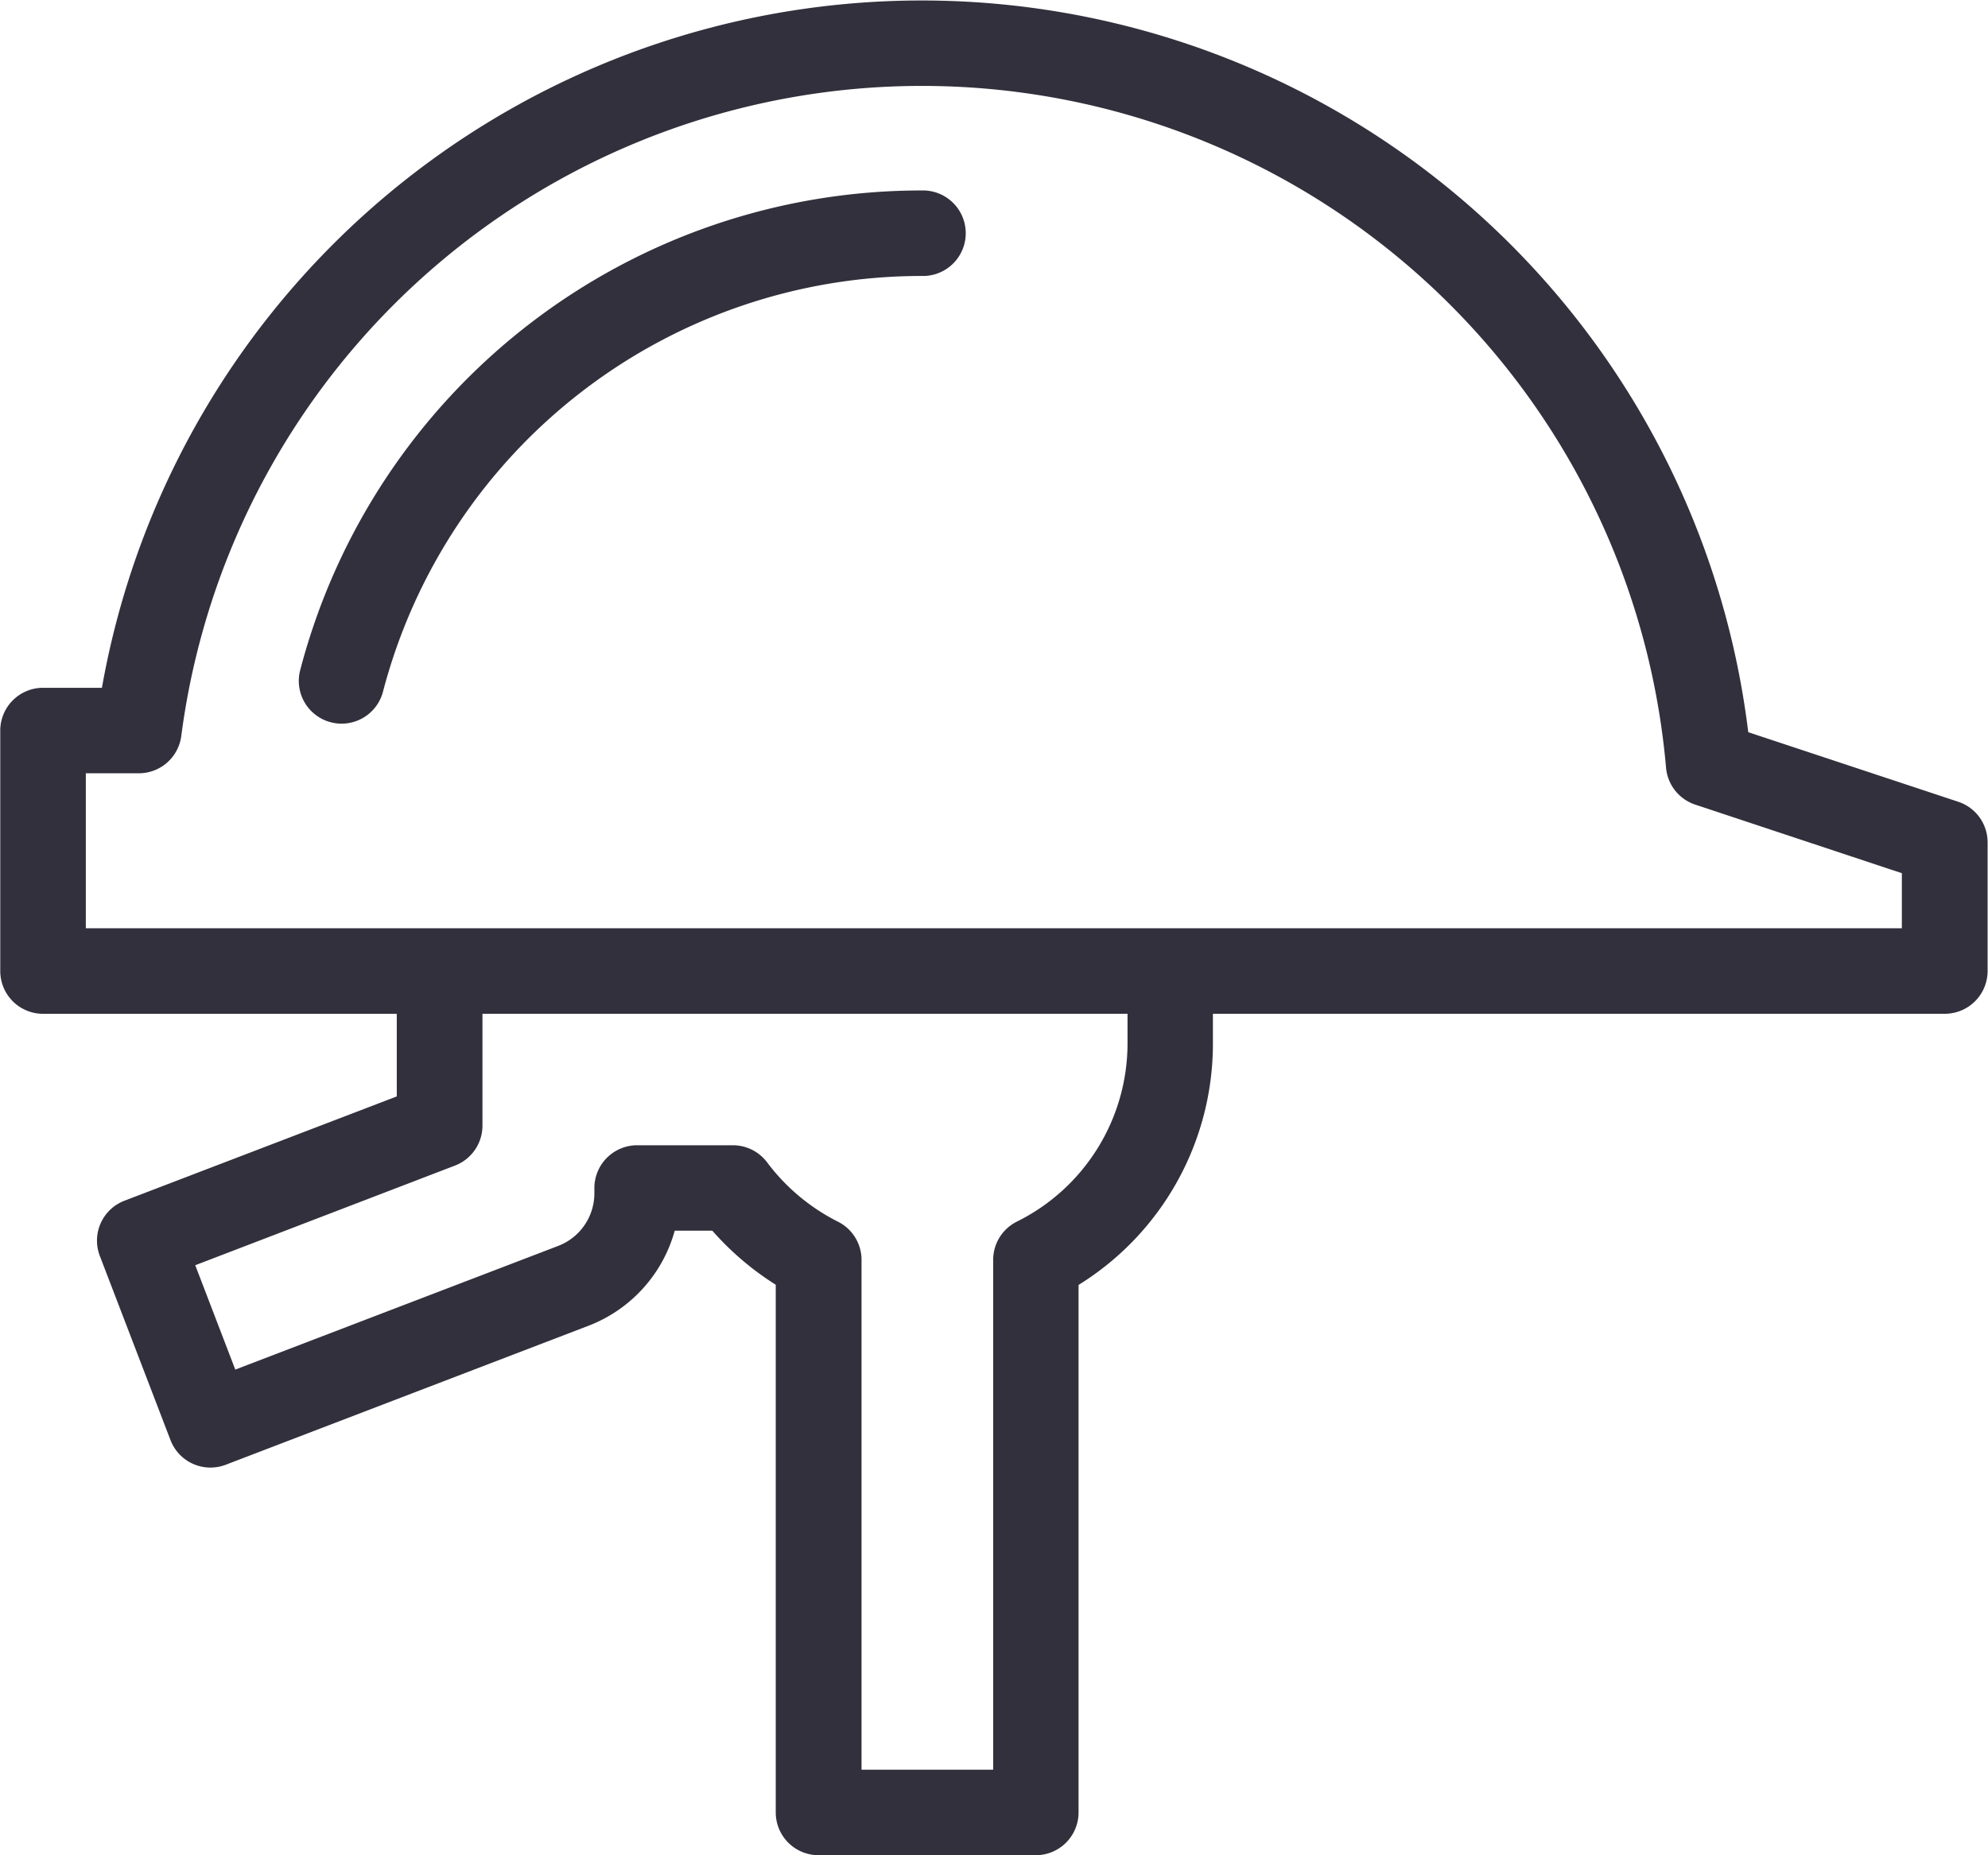
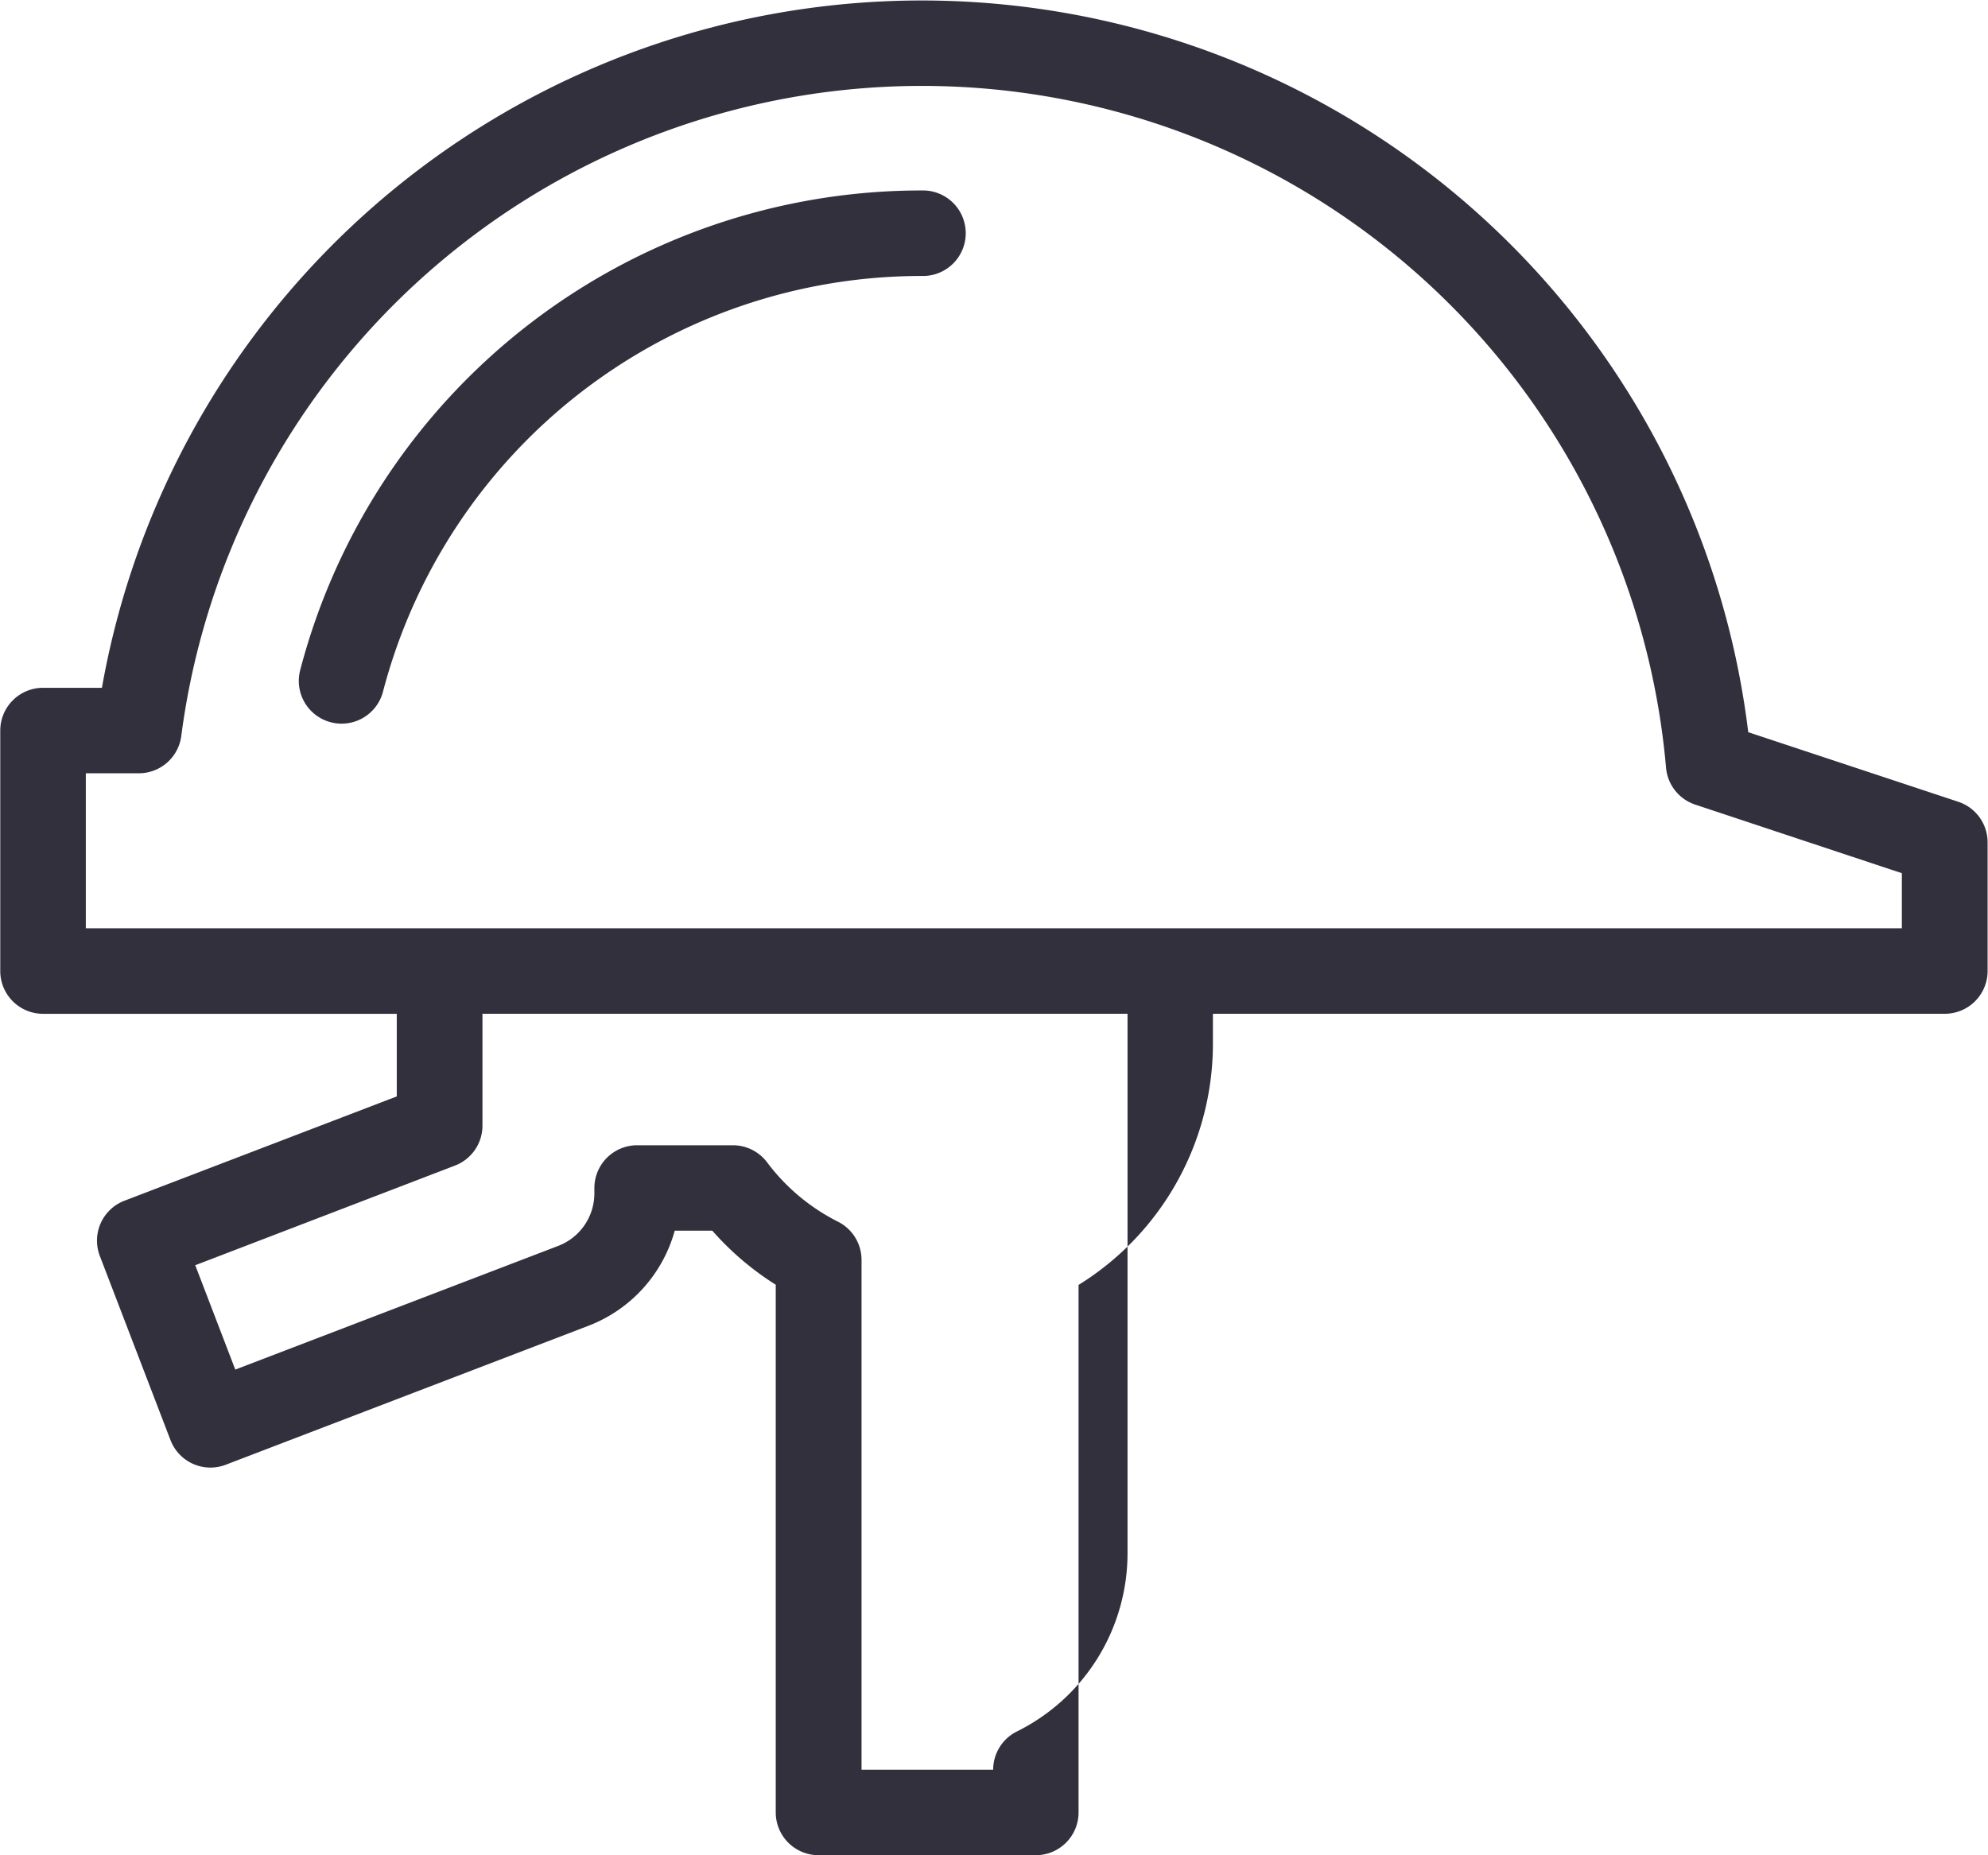
<svg xmlns="http://www.w3.org/2000/svg" width="60" height="56" viewBox="0 0 60 56" id="svg-1">
  <defs id="defs-2">
    <style id="style-3">
	.cls-1 { fill-rule: evenodd; }
</style>
  </defs>
-   <path id="Shape_2.svg" data-name="Shape 2.svg" class="cls-1" d="M810.7,242.6H788.607v0.876a8.565,8.565,0,0,1-4.055,7.309v15.923a1.291,1.291,0,0,1-1.292,1.29h-6.555a1.291,1.291,0,0,1-1.292-1.29V250.779a8.748,8.748,0,0,1-1.914-1.631h-1.135a4.3,4.3,0,0,1-2.59,2.864l-10.96,4.2a1.291,1.291,0,0,1-1.668-.743l-2.133-5.559a1.29,1.29,0,0,1,.743-1.667l8.219-3.148,0-2.494H753.3a1.291,1.291,0,0,1-1.292-1.29v-7.26a1.291,1.291,0,0,1,1.292-1.29h1.776a25.129,25.129,0,0,1,49.688,1.34l6.339,2.1a1.29,1.29,0,0,1,.885,1.224v3.881A1.292,1.292,0,0,1,810.7,242.6Zm-52.807,7.59,1.208,3.15,9.754-3.736a1.7,1.7,0,0,0,1.084-1.573v-0.176a1.291,1.291,0,0,1,1.292-1.286h2.888a1.292,1.292,0,0,1,1.034.517,6.094,6.094,0,0,0,2.136,1.789,1.29,1.29,0,0,1,.713,1.153v15.39h3.973V250.028a1.289,1.289,0,0,1,.713-1.153,6.007,6.007,0,0,0,3.342-5.4V242.6H766.561l0,3.382a1.291,1.291,0,0,1-.829,1.2Zm51.516-11.83-6.247-2.074a1.292,1.292,0,0,1-.879-1.114,22.544,22.544,0,0,0-44.812-.957,1.292,1.292,0,0,1-1.281,1.126H754.59v4.678H809.4v-1.659ZM779.82,217.749a1.291,1.291,0,1,1,0,2.581,16.8,16.8,0,0,0-16.261,12.548,1.292,1.292,0,0,1-1.249.965,1.268,1.268,0,0,1-.326-0.042,1.289,1.289,0,0,1-.924-1.573A19.378,19.378,0,0,1,779.82,217.749Z" transform="translate(-752 -212)" fill-opacity="1" type="solidColor" fill="#31303c" />
+   <path id="Shape_2.svg" data-name="Shape 2.svg" class="cls-1" d="M810.7,242.6H788.607v0.876a8.565,8.565,0,0,1-4.055,7.309v15.923a1.291,1.291,0,0,1-1.292,1.29h-6.555a1.291,1.291,0,0,1-1.292-1.29V250.779a8.748,8.748,0,0,1-1.914-1.631h-1.135a4.3,4.3,0,0,1-2.59,2.864l-10.96,4.2a1.291,1.291,0,0,1-1.668-.743l-2.133-5.559a1.29,1.29,0,0,1,.743-1.667l8.219-3.148,0-2.494H753.3a1.291,1.291,0,0,1-1.292-1.29v-7.26a1.291,1.291,0,0,1,1.292-1.29h1.776a25.129,25.129,0,0,1,49.688,1.34l6.339,2.1a1.29,1.29,0,0,1,.885,1.224v3.881A1.292,1.292,0,0,1,810.7,242.6Zm-52.807,7.59,1.208,3.15,9.754-3.736a1.7,1.7,0,0,0,1.084-1.573v-0.176a1.291,1.291,0,0,1,1.292-1.286h2.888a1.292,1.292,0,0,1,1.034.517,6.094,6.094,0,0,0,2.136,1.789,1.29,1.29,0,0,1,.713,1.153v15.39h3.973a1.289,1.289,0,0,1,.713-1.153,6.007,6.007,0,0,0,3.342-5.4V242.6H766.561l0,3.382a1.291,1.291,0,0,1-.829,1.2Zm51.516-11.83-6.247-2.074a1.292,1.292,0,0,1-.879-1.114,22.544,22.544,0,0,0-44.812-.957,1.292,1.292,0,0,1-1.281,1.126H754.59v4.678H809.4v-1.659ZM779.82,217.749a1.291,1.291,0,1,1,0,2.581,16.8,16.8,0,0,0-16.261,12.548,1.292,1.292,0,0,1-1.249.965,1.268,1.268,0,0,1-.326-0.042,1.289,1.289,0,0,1-.924-1.573A19.378,19.378,0,0,1,779.82,217.749Z" transform="translate(-752 -212)" fill-opacity="1" type="solidColor" fill="#31303c" />
</svg>